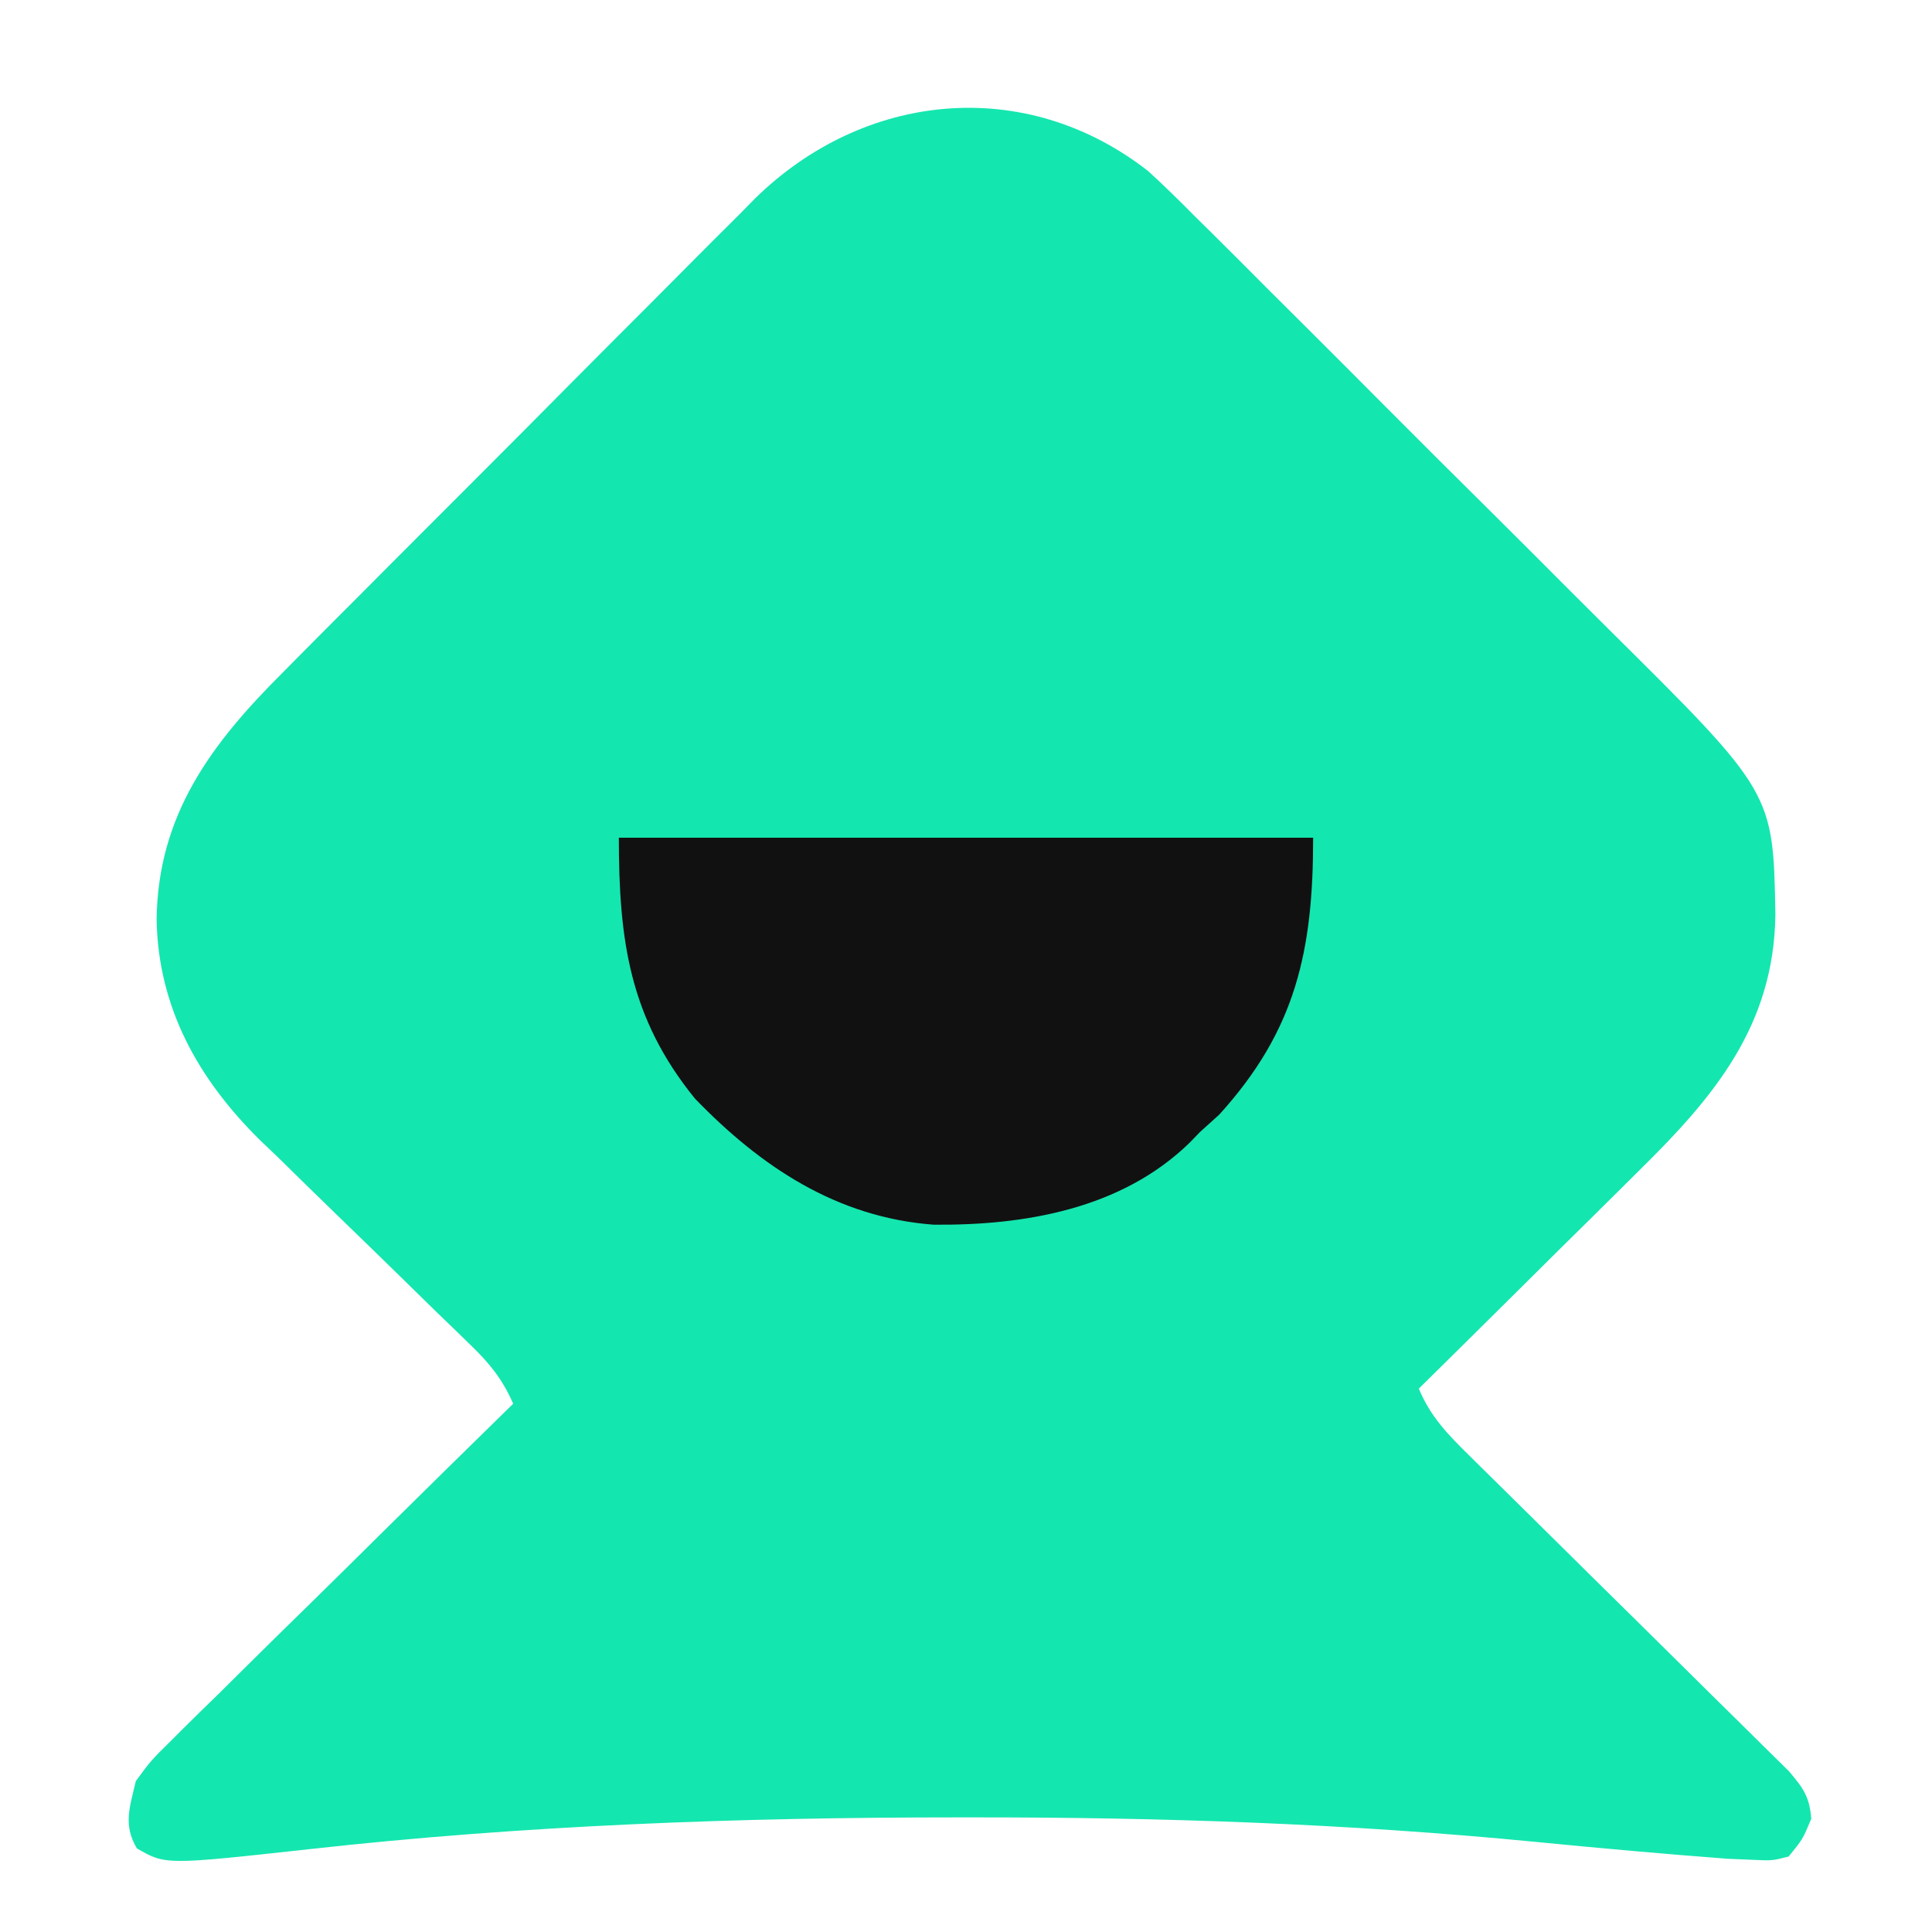
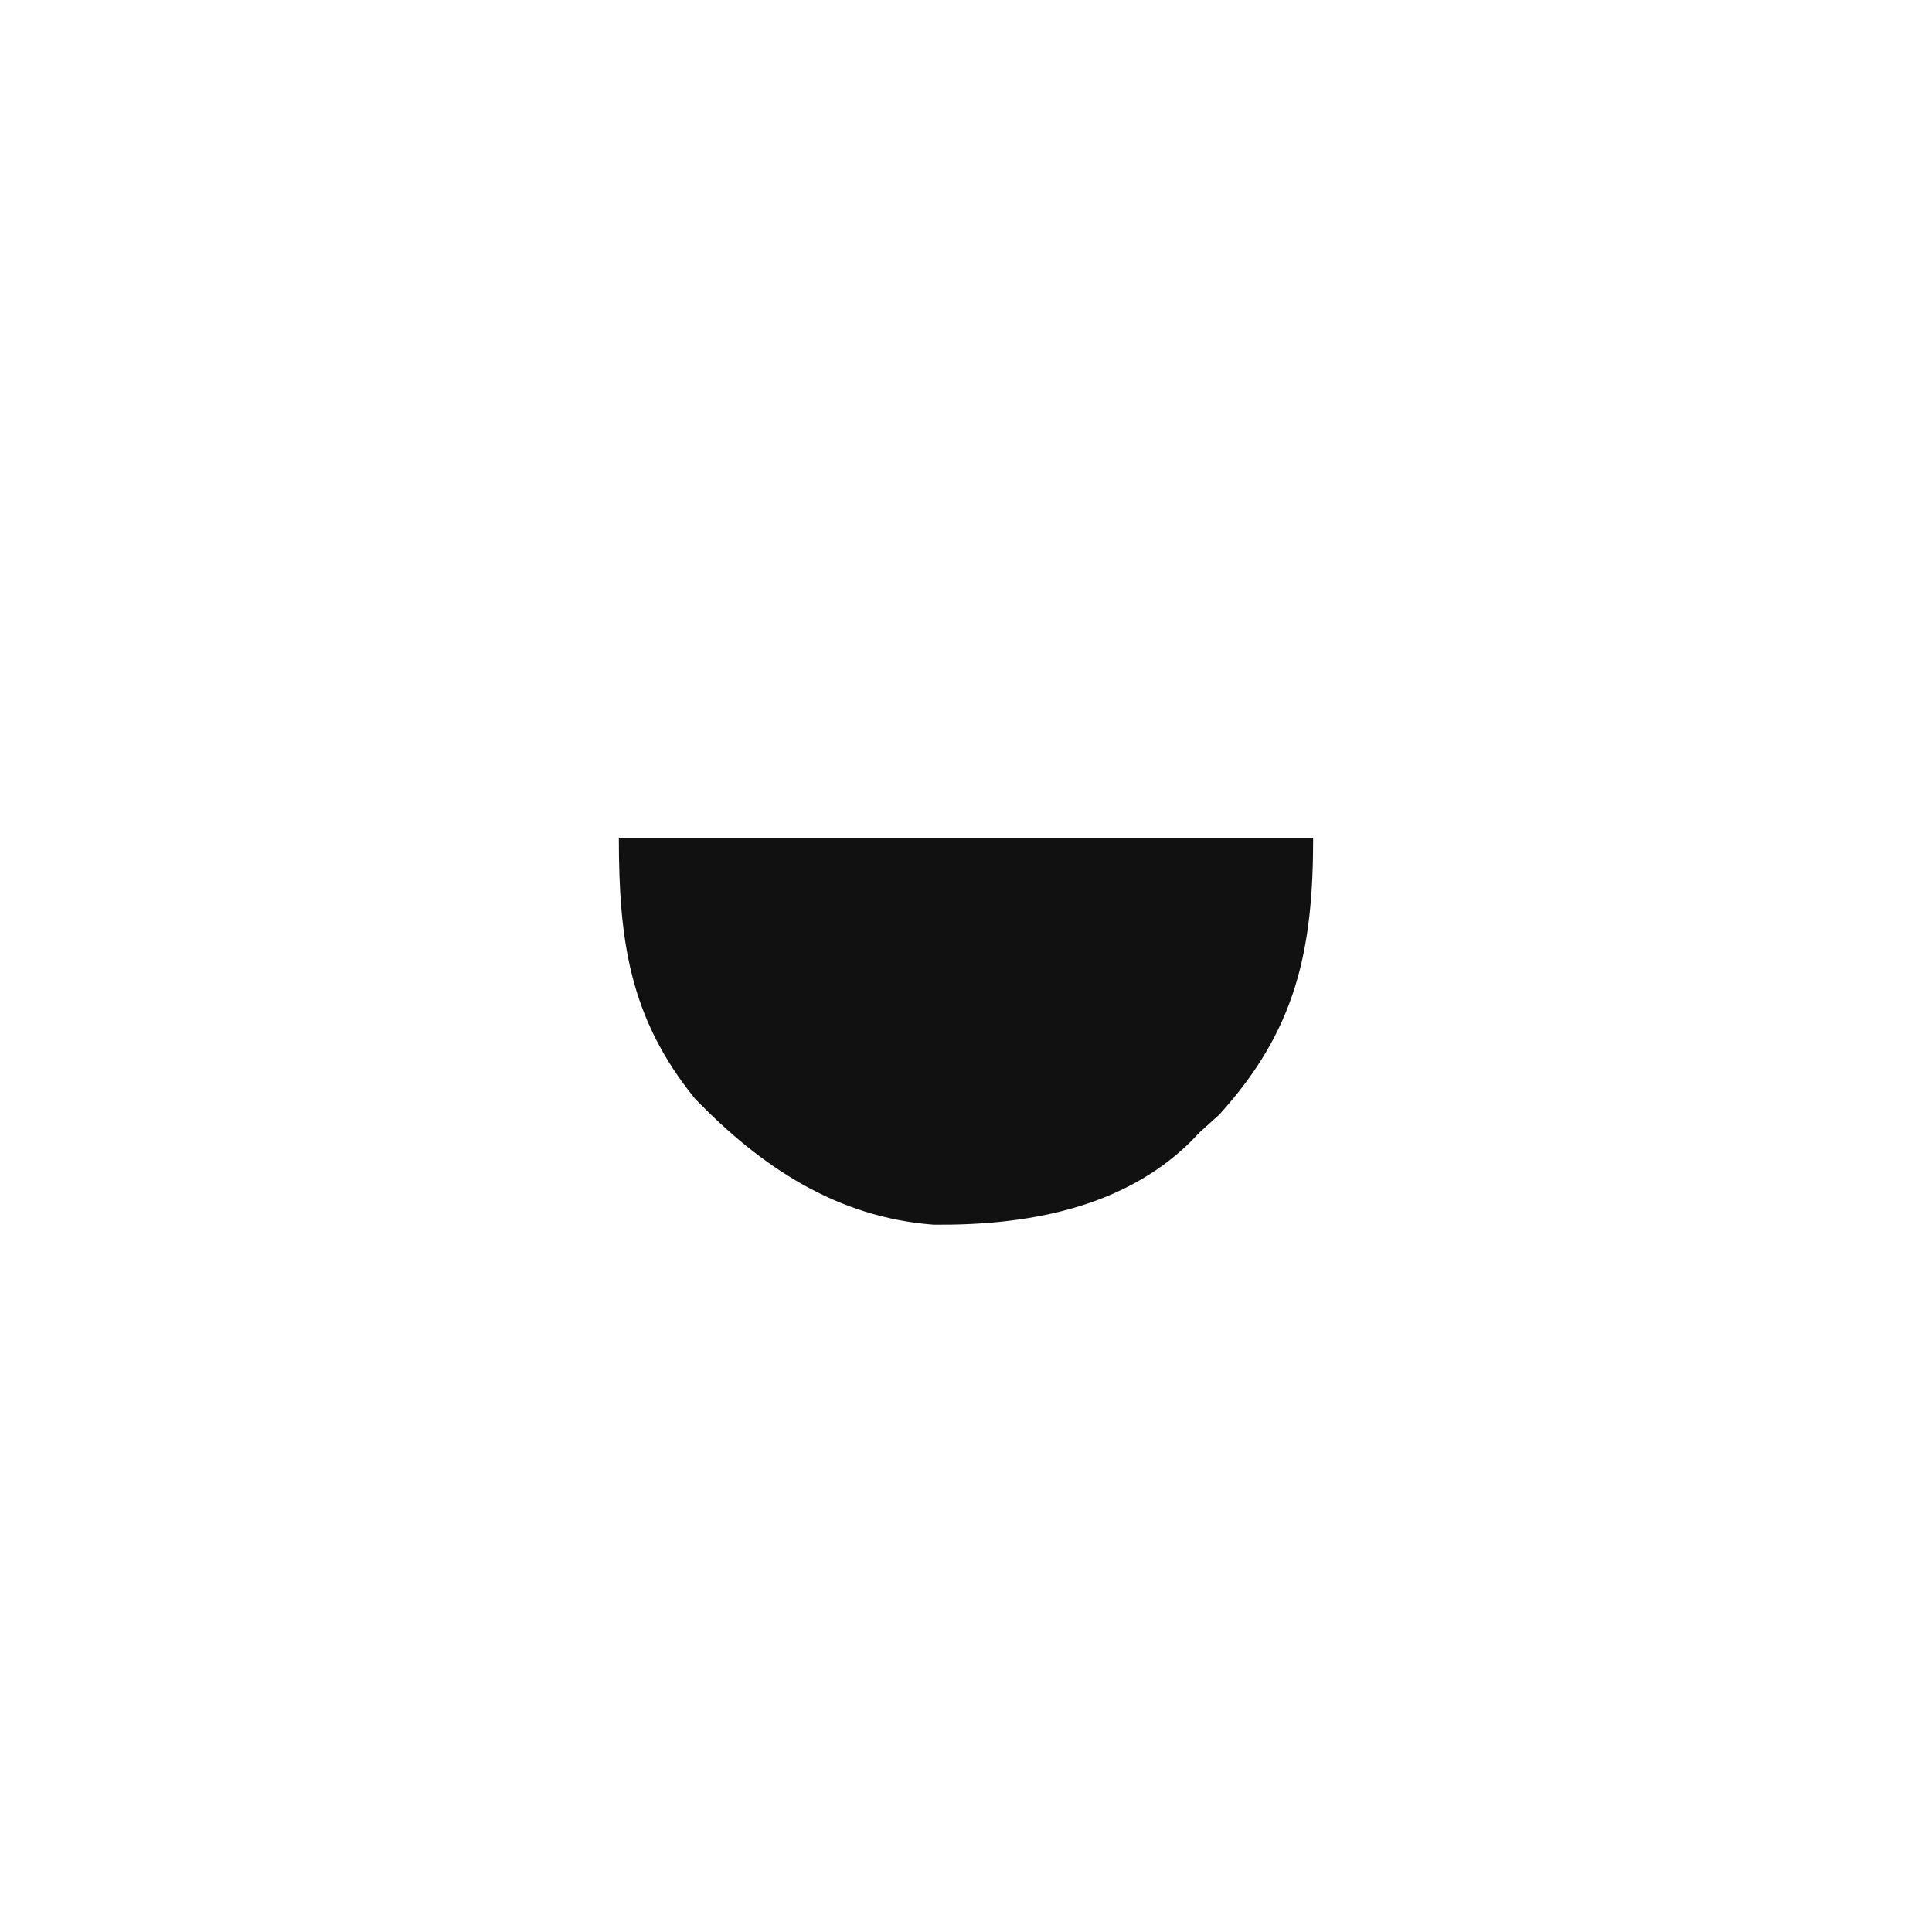
<svg xmlns="http://www.w3.org/2000/svg" version="1.1" width="256" height="256">
-   <path d="M0 0 C2.083 1.902 4.08 3.862 6.062 5.868 C6.815 6.61 7.567 7.353 8.343 8.117 C10.805 10.552 13.248 13.005 15.69 15.46 C17.41 17.173 19.13 18.886 20.85 20.598 C24.446 24.182 28.032 27.775 31.612 31.374 C36.182 35.967 40.776 40.534 45.378 45.094 C48.933 48.624 52.475 52.169 56.012 55.717 C57.699 57.406 59.391 59.09 61.088 60.77 C82.825 82.322 82.825 82.322 83.112 98.518 C82.915 113.209 75.045 122.636 64.964 132.522 C64.129 133.353 63.294 134.184 62.433 135.04 C59.792 137.665 57.14 140.279 54.487 142.893 C52.683 144.682 50.88 146.472 49.077 148.262 C44.68 152.627 40.274 156.982 35.862 161.331 C37.416 165.063 39.706 167.399 42.571 170.219 C43.286 170.928 43.286 170.928 44.016 171.65 C45.047 172.671 46.081 173.69 47.118 174.706 C48.757 176.315 50.39 177.931 52.021 179.549 C56.658 184.147 61.308 188.732 65.961 193.314 C68.81 196.12 71.651 198.933 74.488 201.75 C75.57 202.822 76.655 203.89 77.743 204.956 C79.263 206.444 80.773 207.942 82.282 209.442 C83.576 210.716 83.576 210.716 84.895 212.016 C86.809 214.269 87.639 215.416 87.862 218.331 C86.727 221.054 86.727 221.054 84.862 223.331 C82.7 223.887 82.7 223.887 80.018 223.764 C78.946 223.719 77.873 223.674 76.768 223.627 C68.289 222.984 59.825 222.222 51.362 221.393 C26.443 218.963 1.766 218.125 -23.263 218.143 C-23.994 218.143 -24.726 218.144 -25.479 218.144 C-54.238 218.15 -82.642 219.172 -111.242 222.365 C-130.206 224.449 -130.206 224.449 -134.003 222.251 C-135.853 219.121 -134.941 216.779 -134.138 213.331 C-132.12 210.591 -132.12 210.591 -129.435 207.946 C-128.947 207.458 -128.459 206.969 -127.956 206.465 C-126.352 204.866 -124.728 203.288 -123.103 201.71 C-121.982 200.6 -120.862 199.489 -119.744 198.377 C-116.806 195.462 -113.851 192.565 -110.891 189.672 C-107.871 186.713 -104.867 183.737 -101.863 180.762 C-95.971 174.935 -90.061 169.127 -84.138 163.331 C-85.551 160.107 -87.233 158.017 -89.758 155.579 C-90.499 154.857 -91.241 154.135 -92.004 153.392 C-92.806 152.619 -93.609 151.846 -94.435 151.05 C-96.133 149.386 -97.831 147.722 -99.529 146.057 C-102.199 143.449 -104.874 140.845 -107.56 138.252 C-110.157 135.74 -112.735 133.209 -115.31 130.675 C-116.501 129.539 -116.501 129.539 -117.716 128.381 C-125.915 120.257 -131.181 110.831 -131.388 99.143 C-131.202 85.272 -124.141 75.873 -114.639 66.412 C-113.913 65.677 -113.187 64.943 -112.439 64.186 C-110.06 61.784 -107.67 59.393 -105.279 57.003 C-103.607 55.324 -101.936 53.645 -100.264 51.965 C-96.769 48.457 -93.269 44.955 -89.764 41.456 C-85.287 36.985 -80.829 32.496 -76.376 28.003 C-72.932 24.533 -69.477 21.075 -66.019 17.621 C-64.371 15.971 -62.727 14.317 -61.087 12.659 C-58.788 10.338 -56.473 8.033 -54.155 5.732 C-53.489 5.054 -52.824 4.375 -52.139 3.676 C-37.694 -10.517 -16.322 -12.743 0 0 Z " fill="#14E6AF" transform="translate(152.138,22.669)" />
  <path d="M0 0 C30.36 0 60.72 0 92 0 C92 15.054 89.698 25.512 79.562 36.688 C78.717 37.451 77.871 38.214 77 39 C76.535 39.481 76.069 39.962 75.59 40.457 C66.583 49.199 53.784 51.391 41.703 51.277 C28.885 50.317 18.809 43.599 10.078 34.562 C1.396 23.857 0 13.565 0 0 Z " fill="#111111" transform="translate(82,111)" />
</svg>